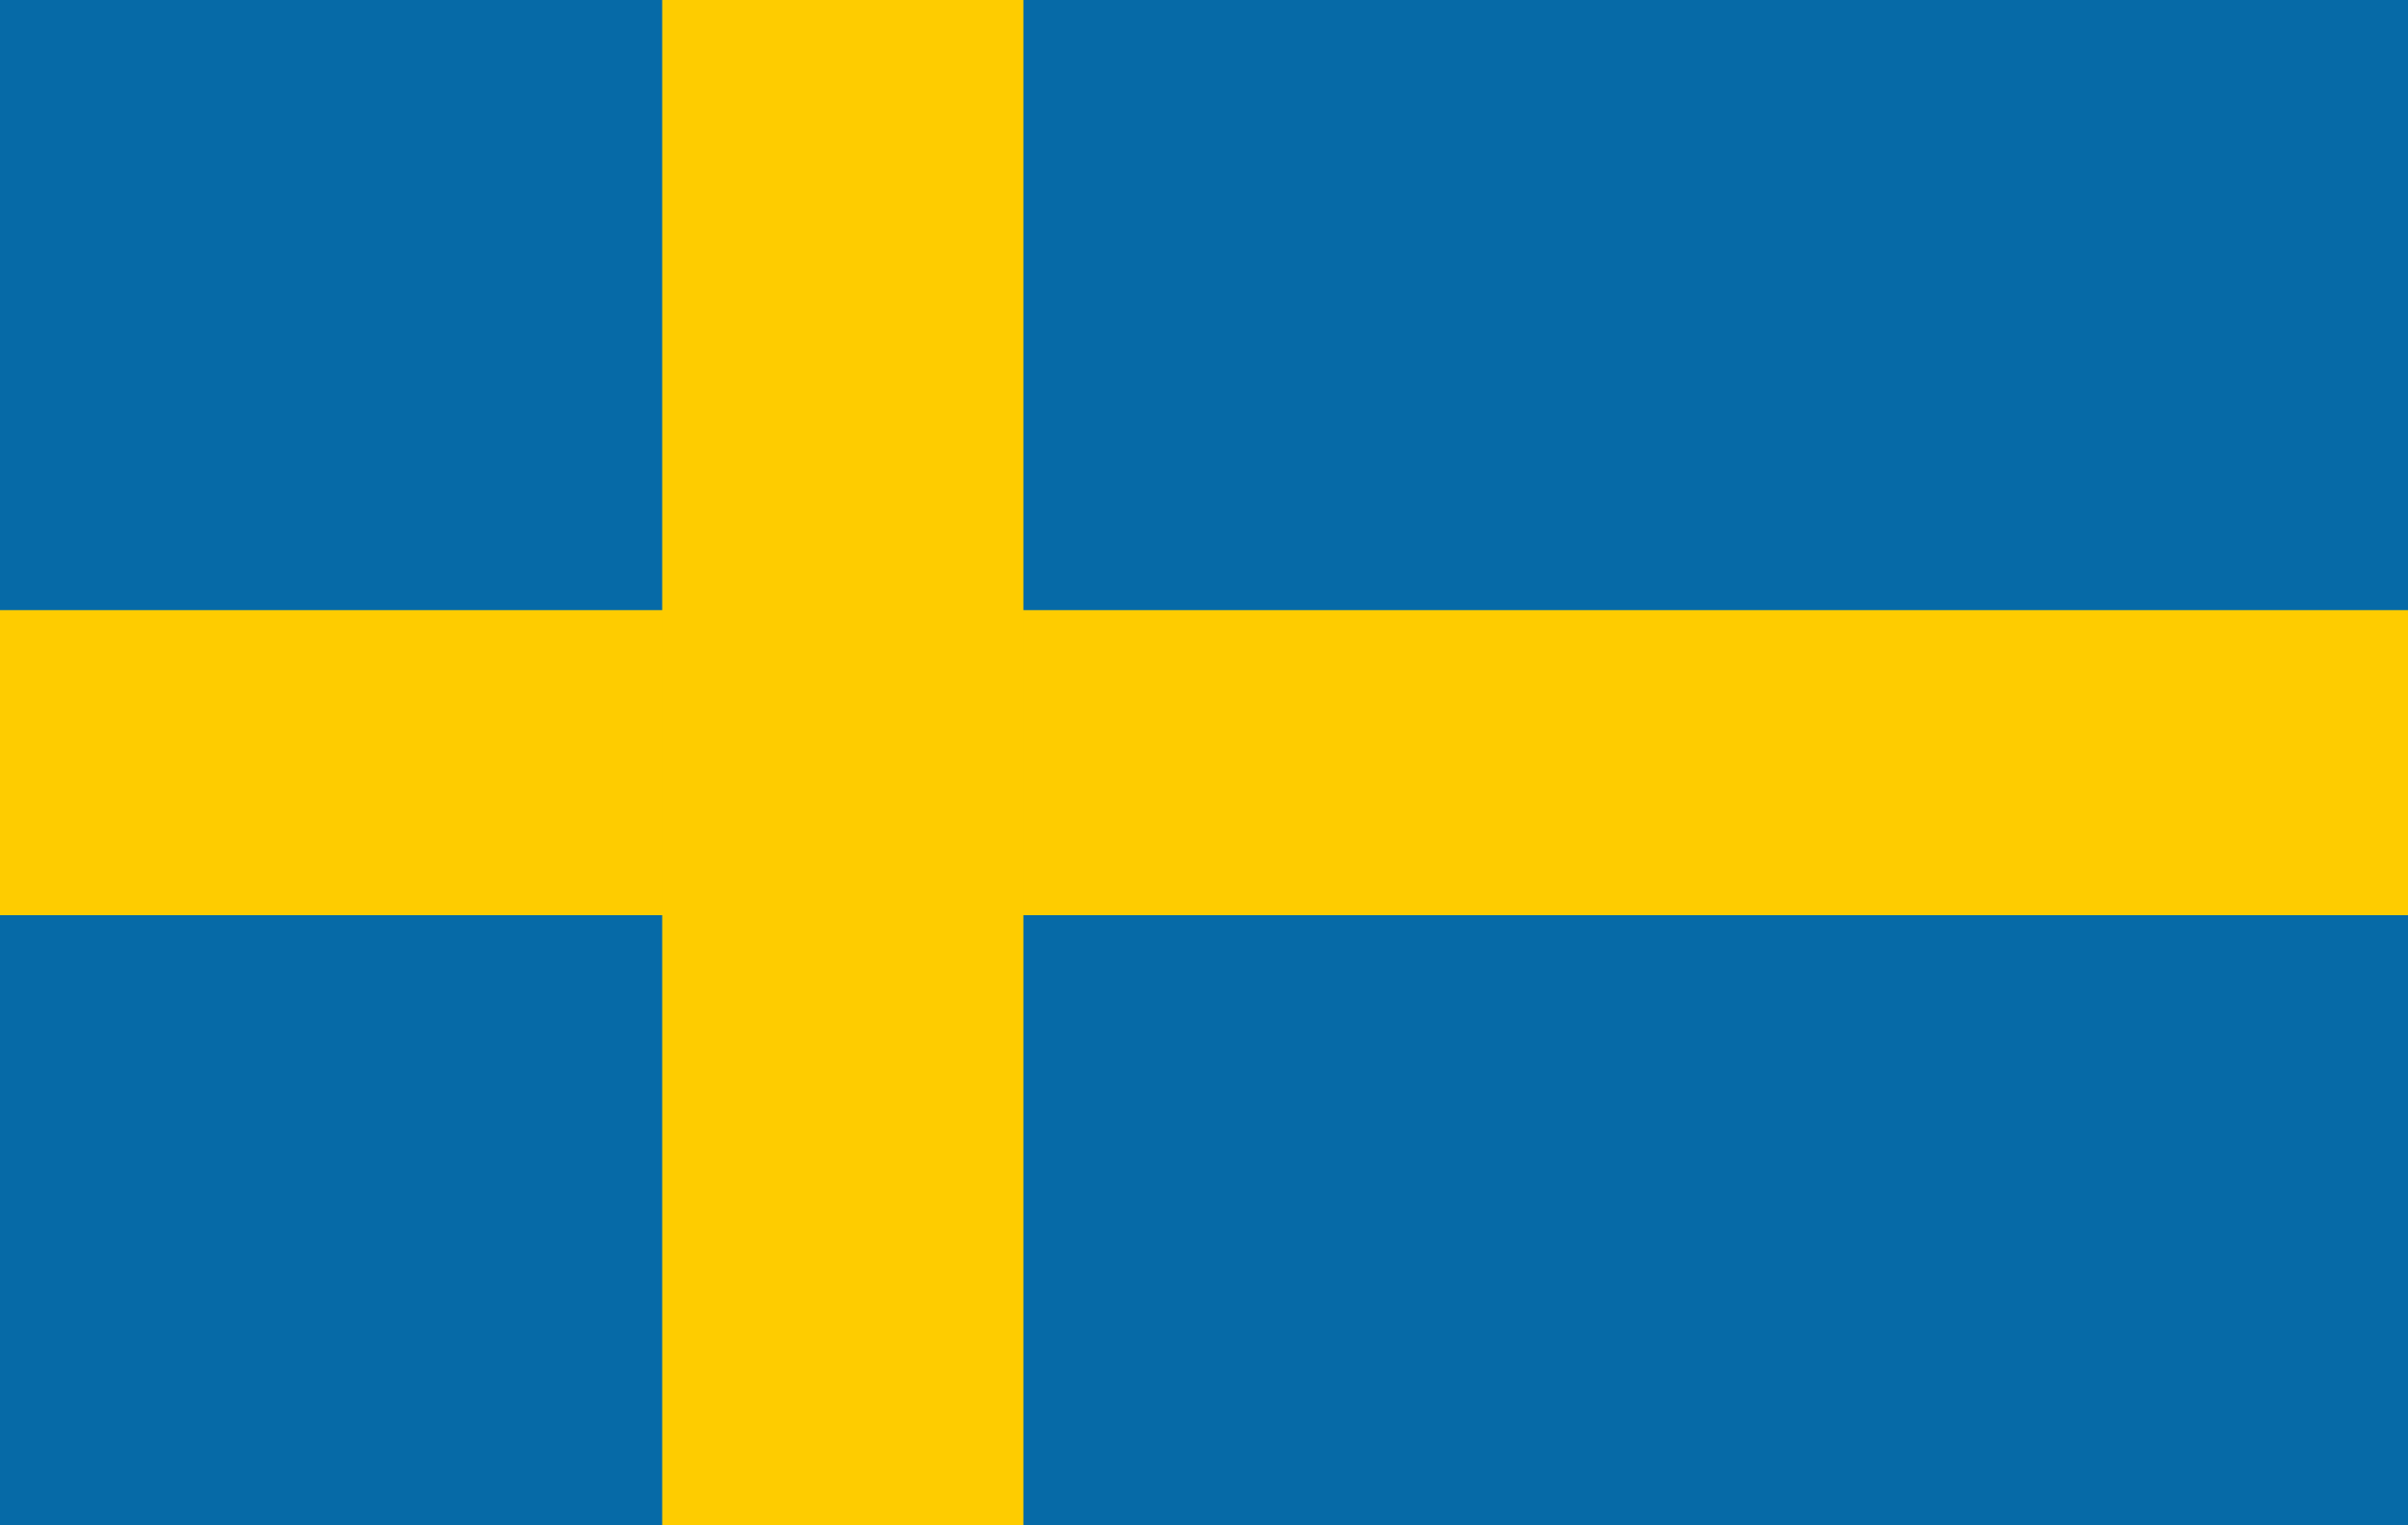
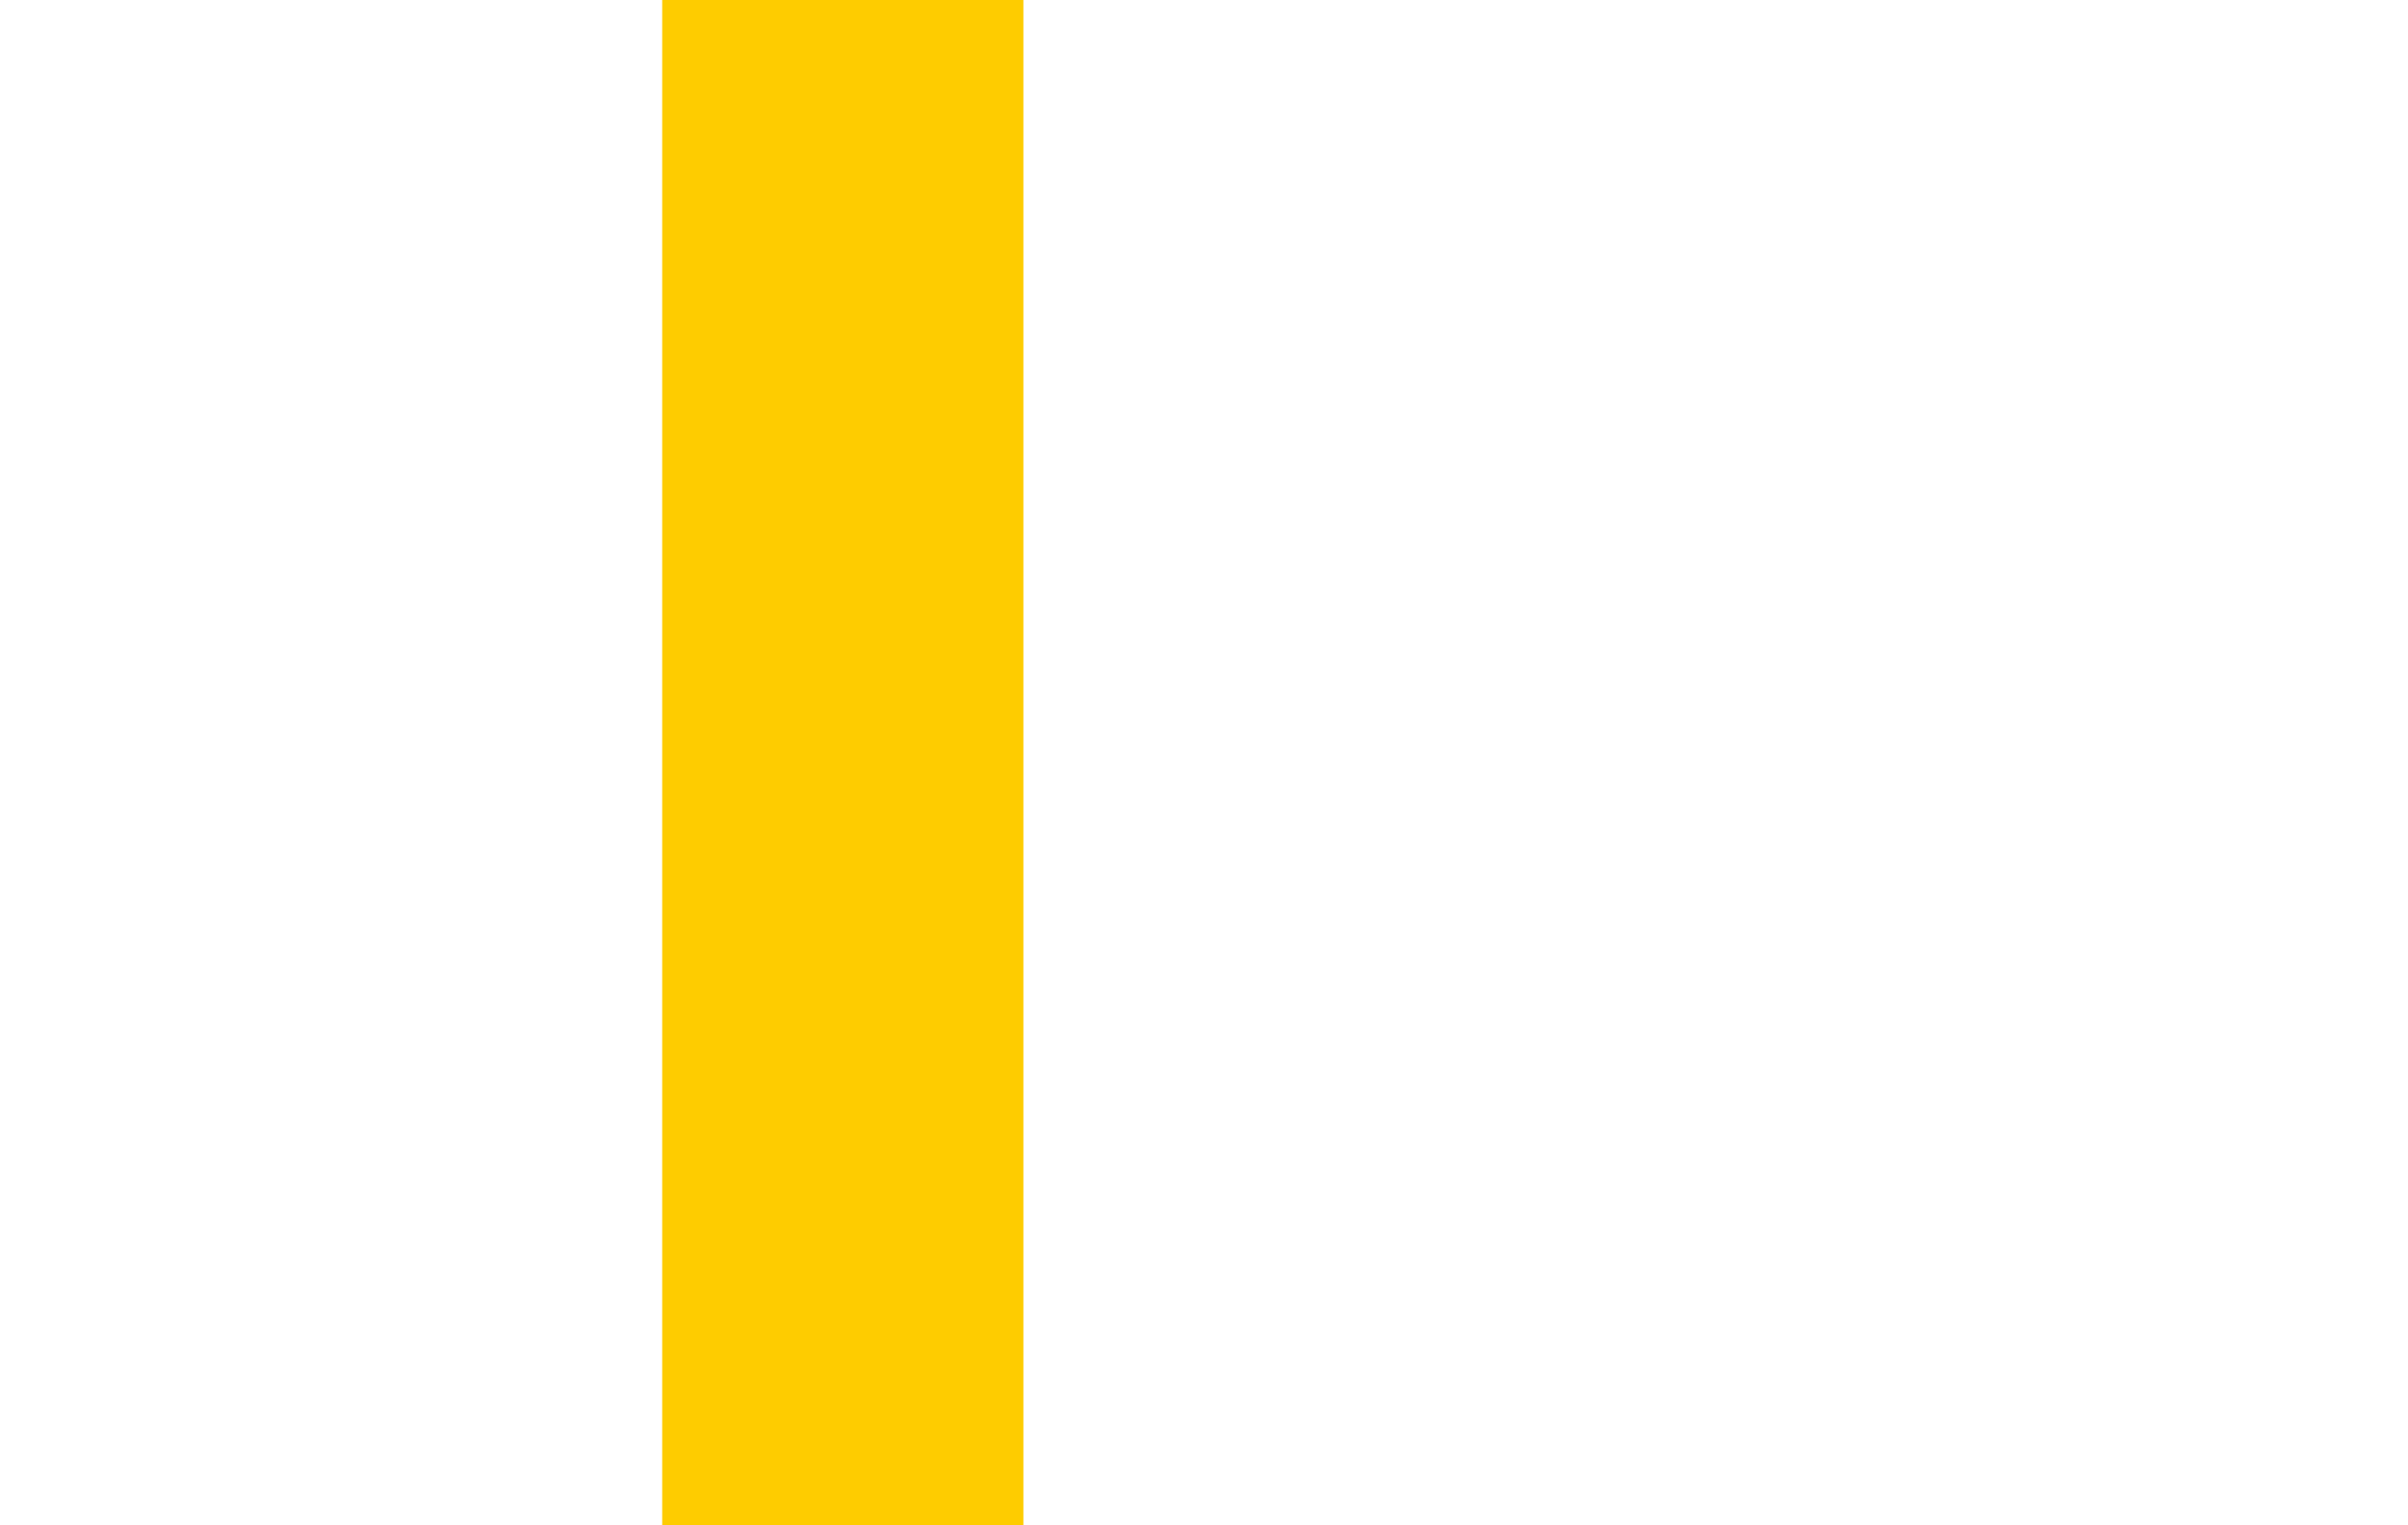
<svg xmlns="http://www.w3.org/2000/svg" width="300px" height="190px" viewBox="0 0 300 190" version="1.1">
  <g id="surface1">
-     <rect x="0" y="0" width="300" height="190" style="fill:rgb(2.353%,41.569%,65.49%);fill-opacity:1;stroke:none;" />
-     <path style=" stroke:none;fill-rule:nonzero;fill:rgb(99.608%,80%,0%);fill-opacity:1;" d="M 0 76 L 300 76 L 300 114 L 0 114 Z M 0 76 " />
-     <path style=" stroke:none;fill-rule:nonzero;fill:rgb(99.608%,80%,0%);fill-opacity:1;" d="M 82.5 0 L 127.5 0 L 127.5 190 L 82.5 190 Z M 82.5 0 " />
+     <path style=" stroke:none;fill-rule:nonzero;fill:rgb(99.608%,80%,0%);fill-opacity:1;" d="M 82.5 0 L 127.5 0 L 127.5 190 L 82.5 190 M 82.5 0 " />
  </g>
</svg>